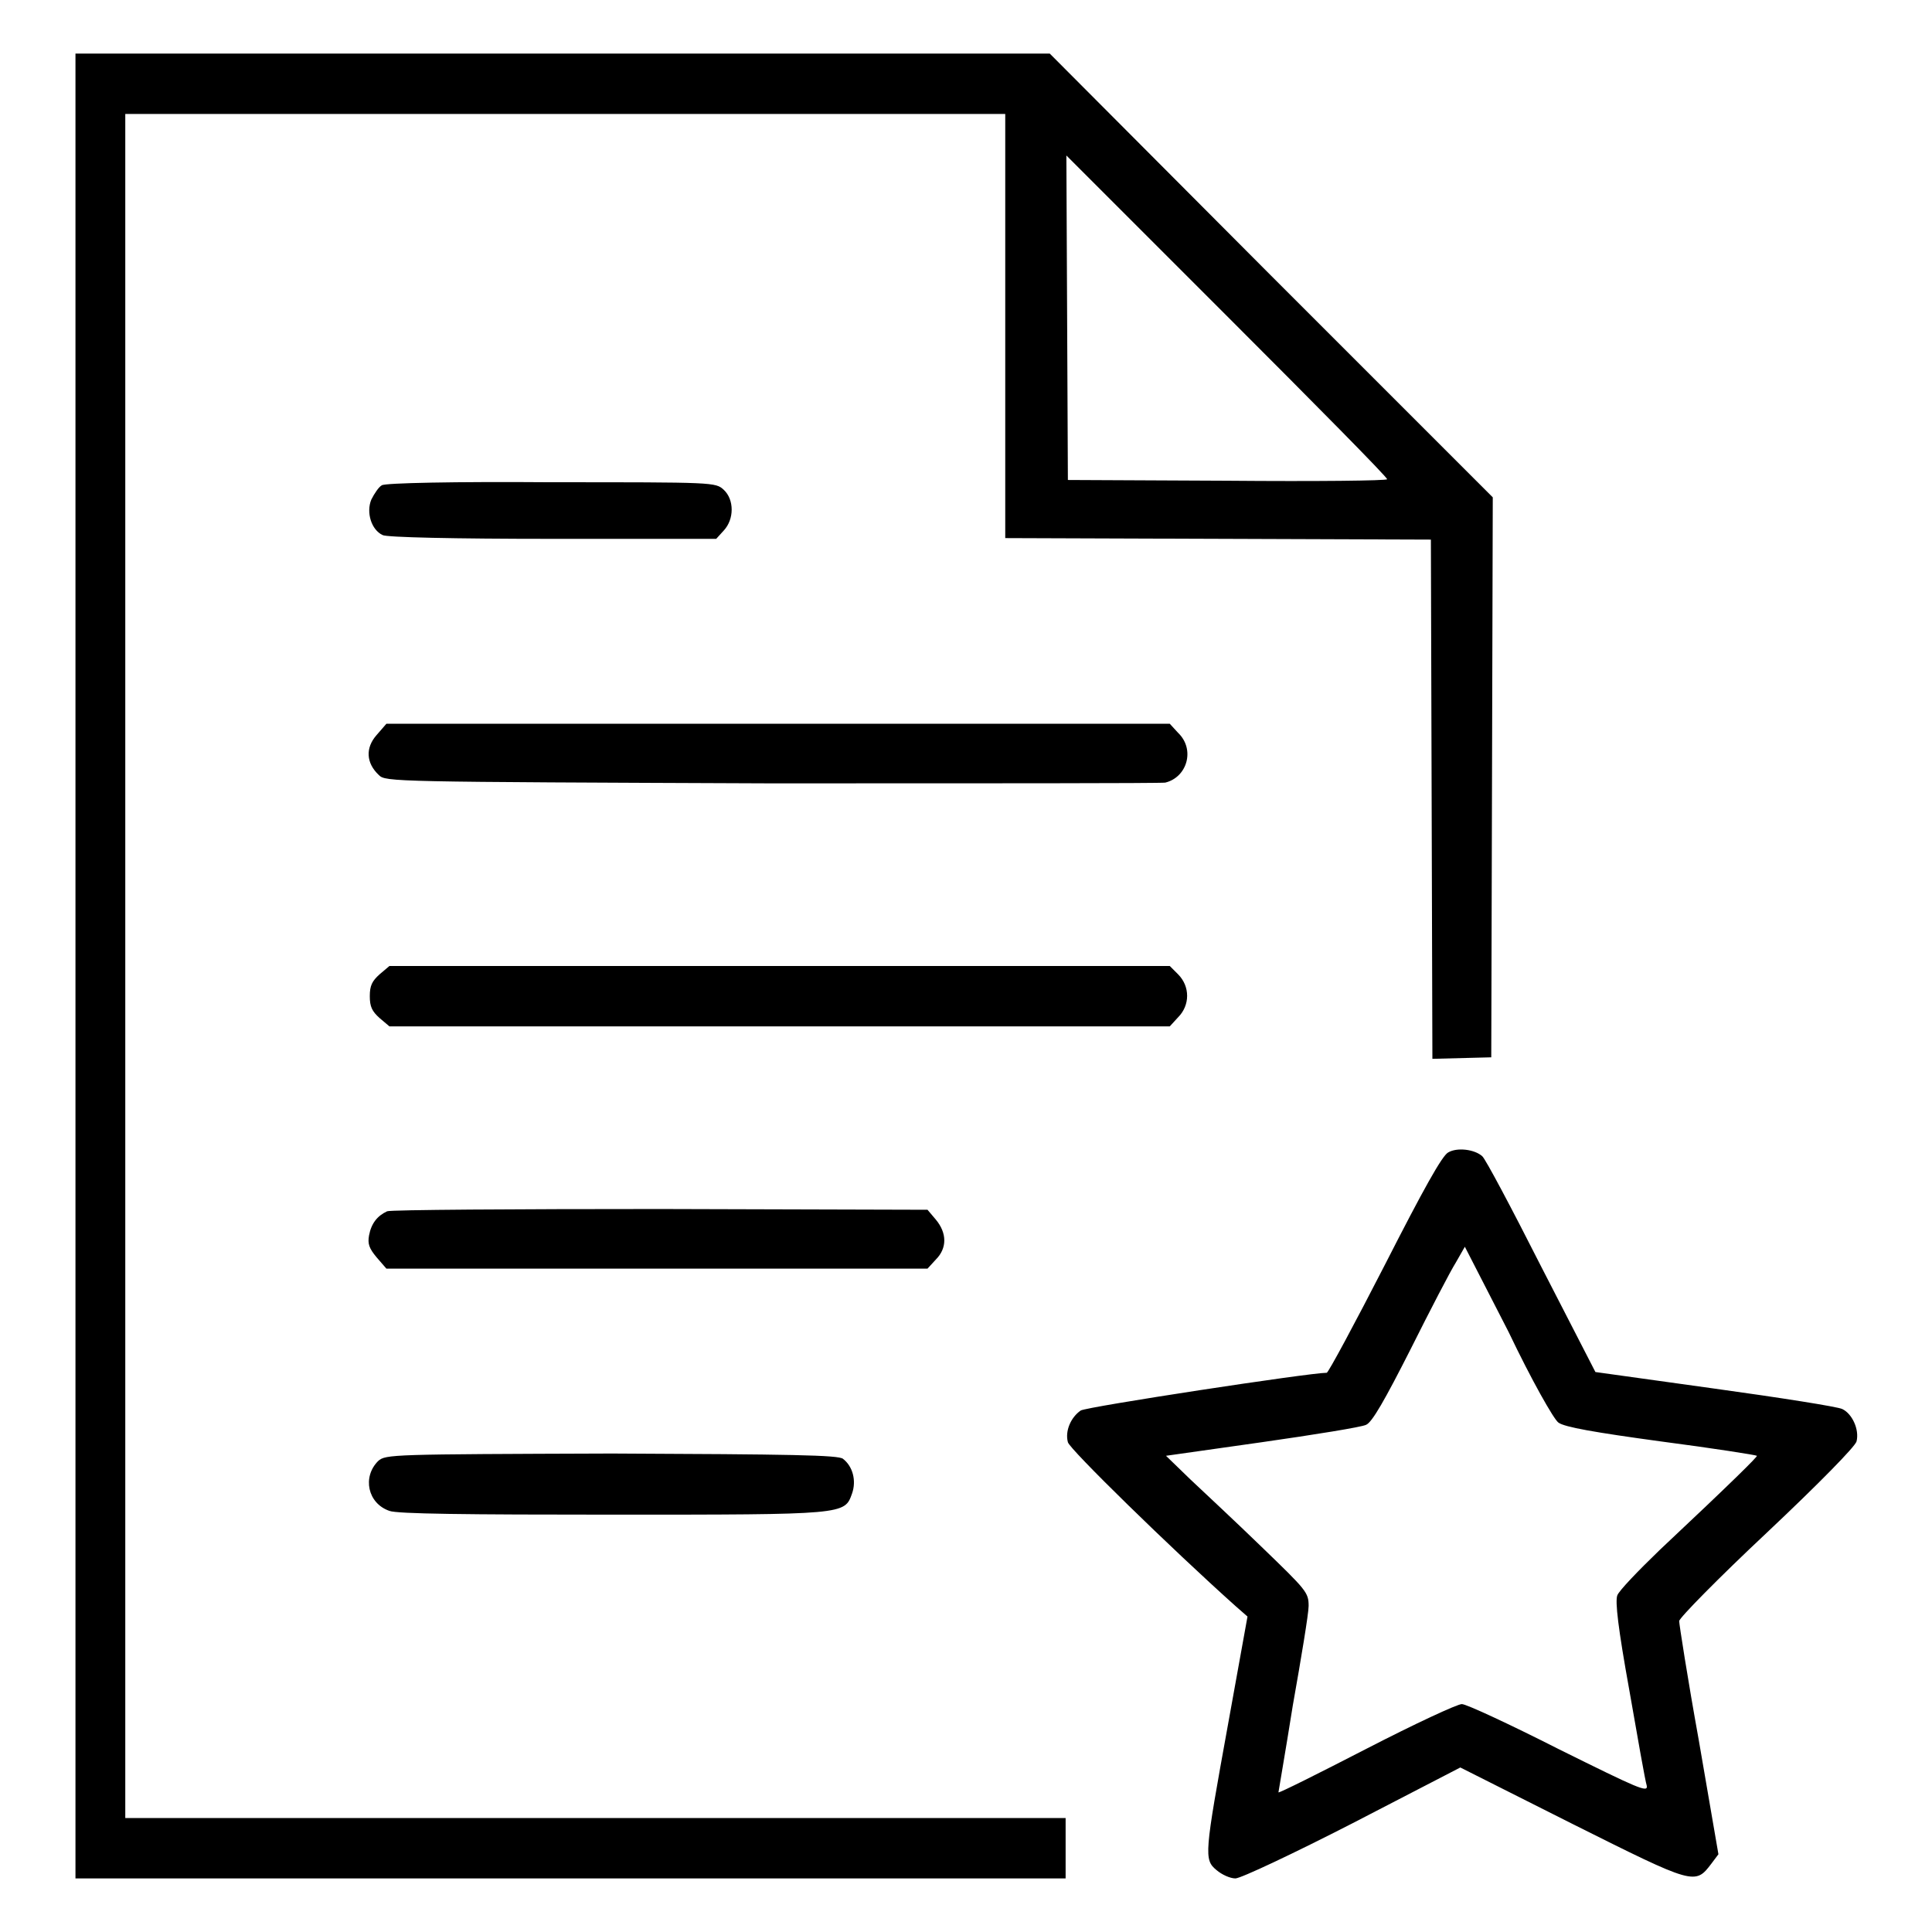
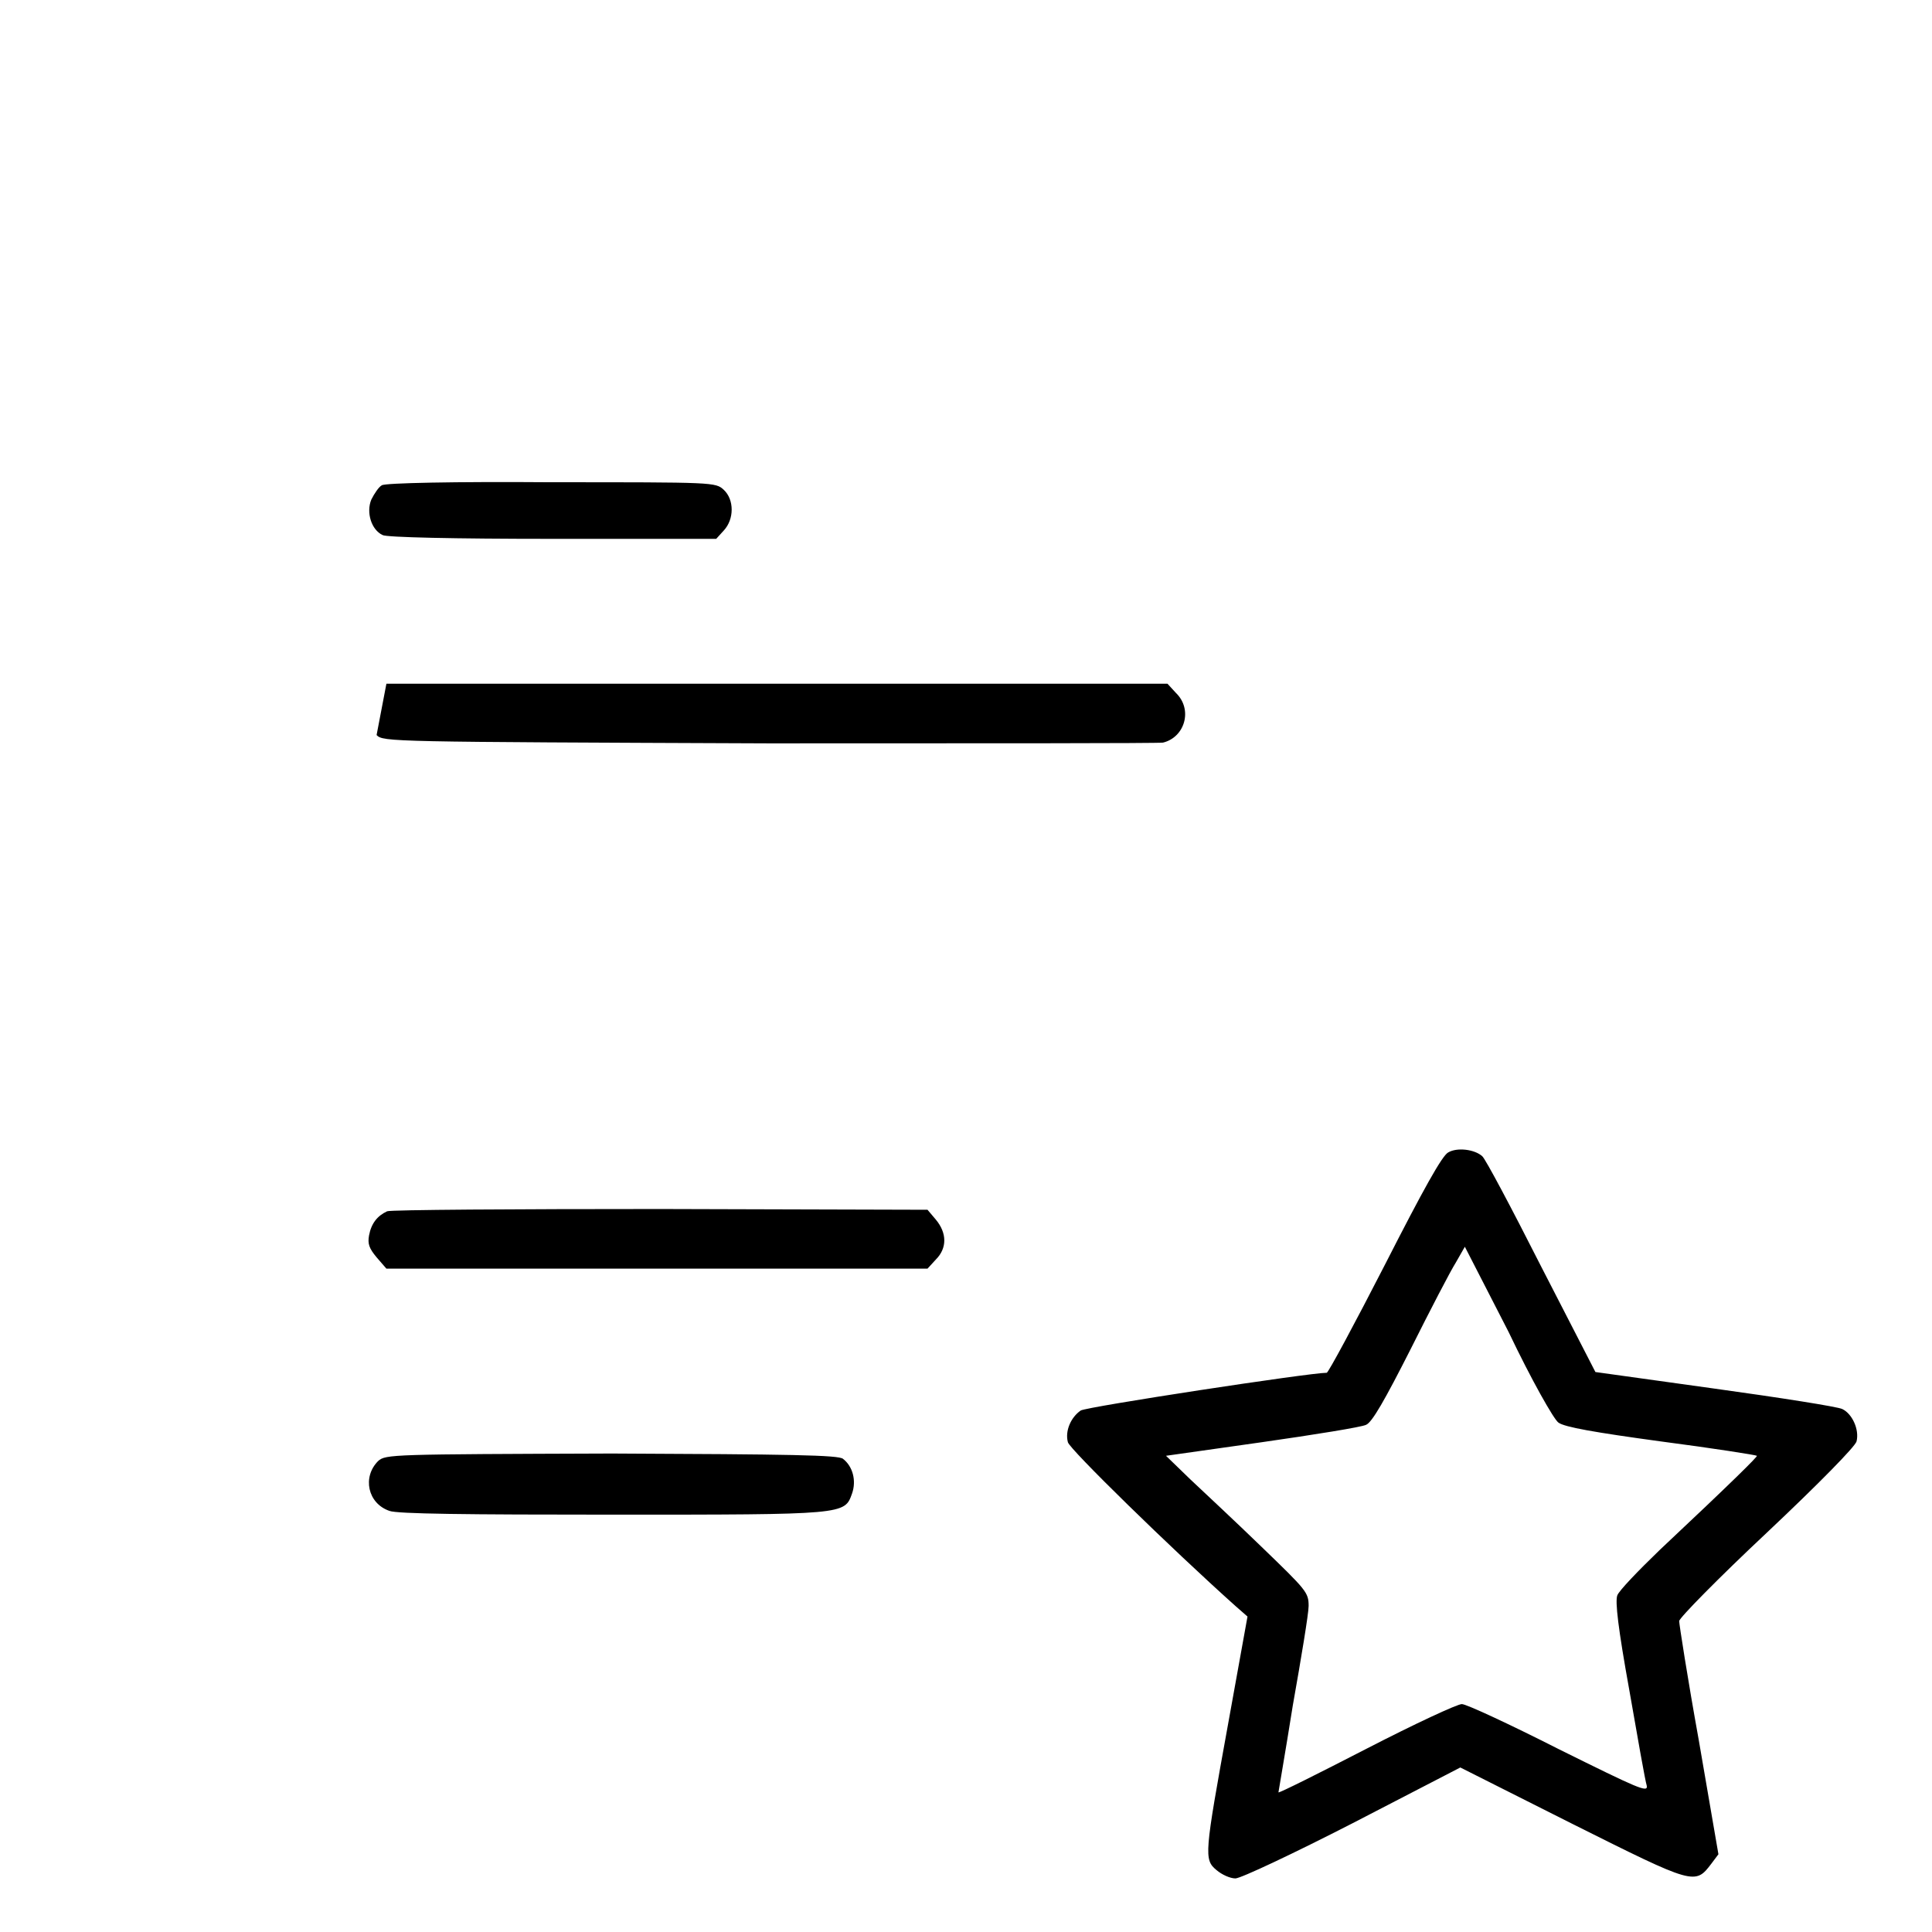
<svg xmlns="http://www.w3.org/2000/svg" version="1.1" x="0px" y="0px" viewBox="0 0 256 256" enable-background="new 0 0 256 256" xml:space="preserve">
  <g>
    <g>
      <g>
-         <path fill="#000000" d="M10,128v120.9h65.6h65.6v-4v-4H78.9H16.6V128V15.1h58.3h58.3v28.1v28.1l28.2,0.1l28.2,0.1l0.1,34.4l0.1,34.4l3.9-0.1l3.9-0.1l0.1-37.1l0.1-37.1l-29.4-29.4L139.1,7.1H74.6H10V128z M183.8,63.5c0,0.2-9.5,0.3-21.1,0.2l-21.2-0.1l-0.1-21.5l-0.1-21.5l21.2,21.2C174.2,53.5,183.8,63.2,183.8,63.5z" />
        <path fill="#000000" d="M50.6,64.3c-0.4,0.2-1,1.1-1.4,1.9c-0.7,1.7,0,4,1.5,4.7c0.5,0.3,9.5,0.5,22.5,0.5h21.7l1-1.1c1.4-1.5,1.4-4.1,0-5.4c-1.1-1-1.2-1-22.8-1C60.2,63.8,51,64,50.6,64.3z" />
-         <path fill="#000000" d="M49.9,97.4c-1.5,1.7-1.4,3.7,0.3,5.3c0.9,0.9,1.6,0.9,52,1.1c28.1,0,51.6,0,52.2-0.1c2.9-0.7,4-4.4,1.7-6.6l-1.1-1.2h-51.9H51.2L49.9,97.4z" />
-         <path fill="#000000" d="M50.3,129.1c-1,0.9-1.3,1.5-1.3,2.9s0.3,2,1.3,2.9l1.3,1.1h51.7H155l1.1-1.2c1.6-1.6,1.6-4.1,0-5.7L155,128h-51.7H51.6L50.3,129.1z" />
+         <path fill="#000000" d="M49.9,97.4c0.9,0.9,1.6,0.9,52,1.1c28.1,0,51.6,0,52.2-0.1c2.9-0.7,4-4.4,1.7-6.6l-1.1-1.2h-51.9H51.2L49.9,97.4z" />
        <path fill="#000000" d="M191.9,152.7c-0.8,0.4-3.3,4.9-8.4,14.9c-4,7.8-7.5,14.3-7.7,14.3c-2.3,0-31.8,4.5-32.6,5c-1.3,0.9-2.1,2.7-1.7,4.2c0.2,0.9,13.6,14,22.2,21.7l1.6,1.4l-2.6,14.4c-3.1,17.1-3.2,17.8-1.5,19.2c0.7,0.6,1.8,1.1,2.5,1.1s7.7-3.3,15.5-7.3l14.3-7.4l14.9,7.5c16.2,8.1,16.2,8.1,18.4,5.2l0.9-1.2l-2.6-15.1c-1.5-8.3-2.6-15.4-2.6-15.8c0-0.4,5.2-5.7,11.6-11.7c6.9-6.5,11.7-11.4,11.9-12.1c0.4-1.6-0.6-3.7-1.9-4.3c-0.6-0.3-8.2-1.5-16.9-2.7l-15.8-2.2l-7.2-14c-3.9-7.7-7.4-14.3-7.8-14.6C195.4,152.3,193.1,152,191.9,152.7z M206.5,188.5c0.8,0.6,4.8,1.3,13.6,2.5c6.9,0.9,12.6,1.8,12.7,1.9c0.1,0.1-3,3.2-12.9,12.5c-2.8,2.7-5.4,5.4-5.6,6c-0.3,0.8,0.1,4.3,1.6,12.6c1.1,6.3,2.1,12,2.3,12.6c0.2,1-1.1,0.4-11.6-4.8c-6.5-3.3-12.3-6-12.9-6c-0.6,0-6.2,2.6-12.6,5.9s-11.6,5.9-11.7,5.8c0-0.1,0.9-5.2,1.9-11.5c1.1-6.2,2.1-12.2,2.1-13.2c0-1.8-0.3-2.1-6.2-7.8c-3.4-3.3-7.7-7.3-9.5-9l-3.2-3.1l12.7-1.8c7-1,13.2-2,13.8-2.3c0.8-0.3,2.5-3.3,5.9-10c2.6-5.2,5.3-10.4,6-11.5l1.2-2.1l5.8,11.3C202.9,182.8,205.9,188.1,206.5,188.5z" />
        <path fill="#000000" d="M51.3,160.5c-1.3,0.6-2.1,1.6-2.4,3.2c-0.2,1.1,0,1.7,1,2.9l1.3,1.5H87h35.9l1.1-1.2c1.5-1.5,1.5-3.5,0-5.3l-1.1-1.3l-35.4-0.1C68.2,160.2,51.8,160.3,51.3,160.5z" />
        <path fill="#000000" d="M50.1,193.6c-2.1,2.1-1.4,5.6,1.5,6.6c1,0.4,10.2,0.5,29.6,0.5c30.9,0,30.7,0,31.7-2.8c0.6-1.7,0.1-3.6-1.2-4.6c-0.6-0.5-6.9-0.6-30.6-0.7C51.8,192.7,51.1,192.7,50.1,193.6z" />
      </g>
    </g>
  </g>
</svg>